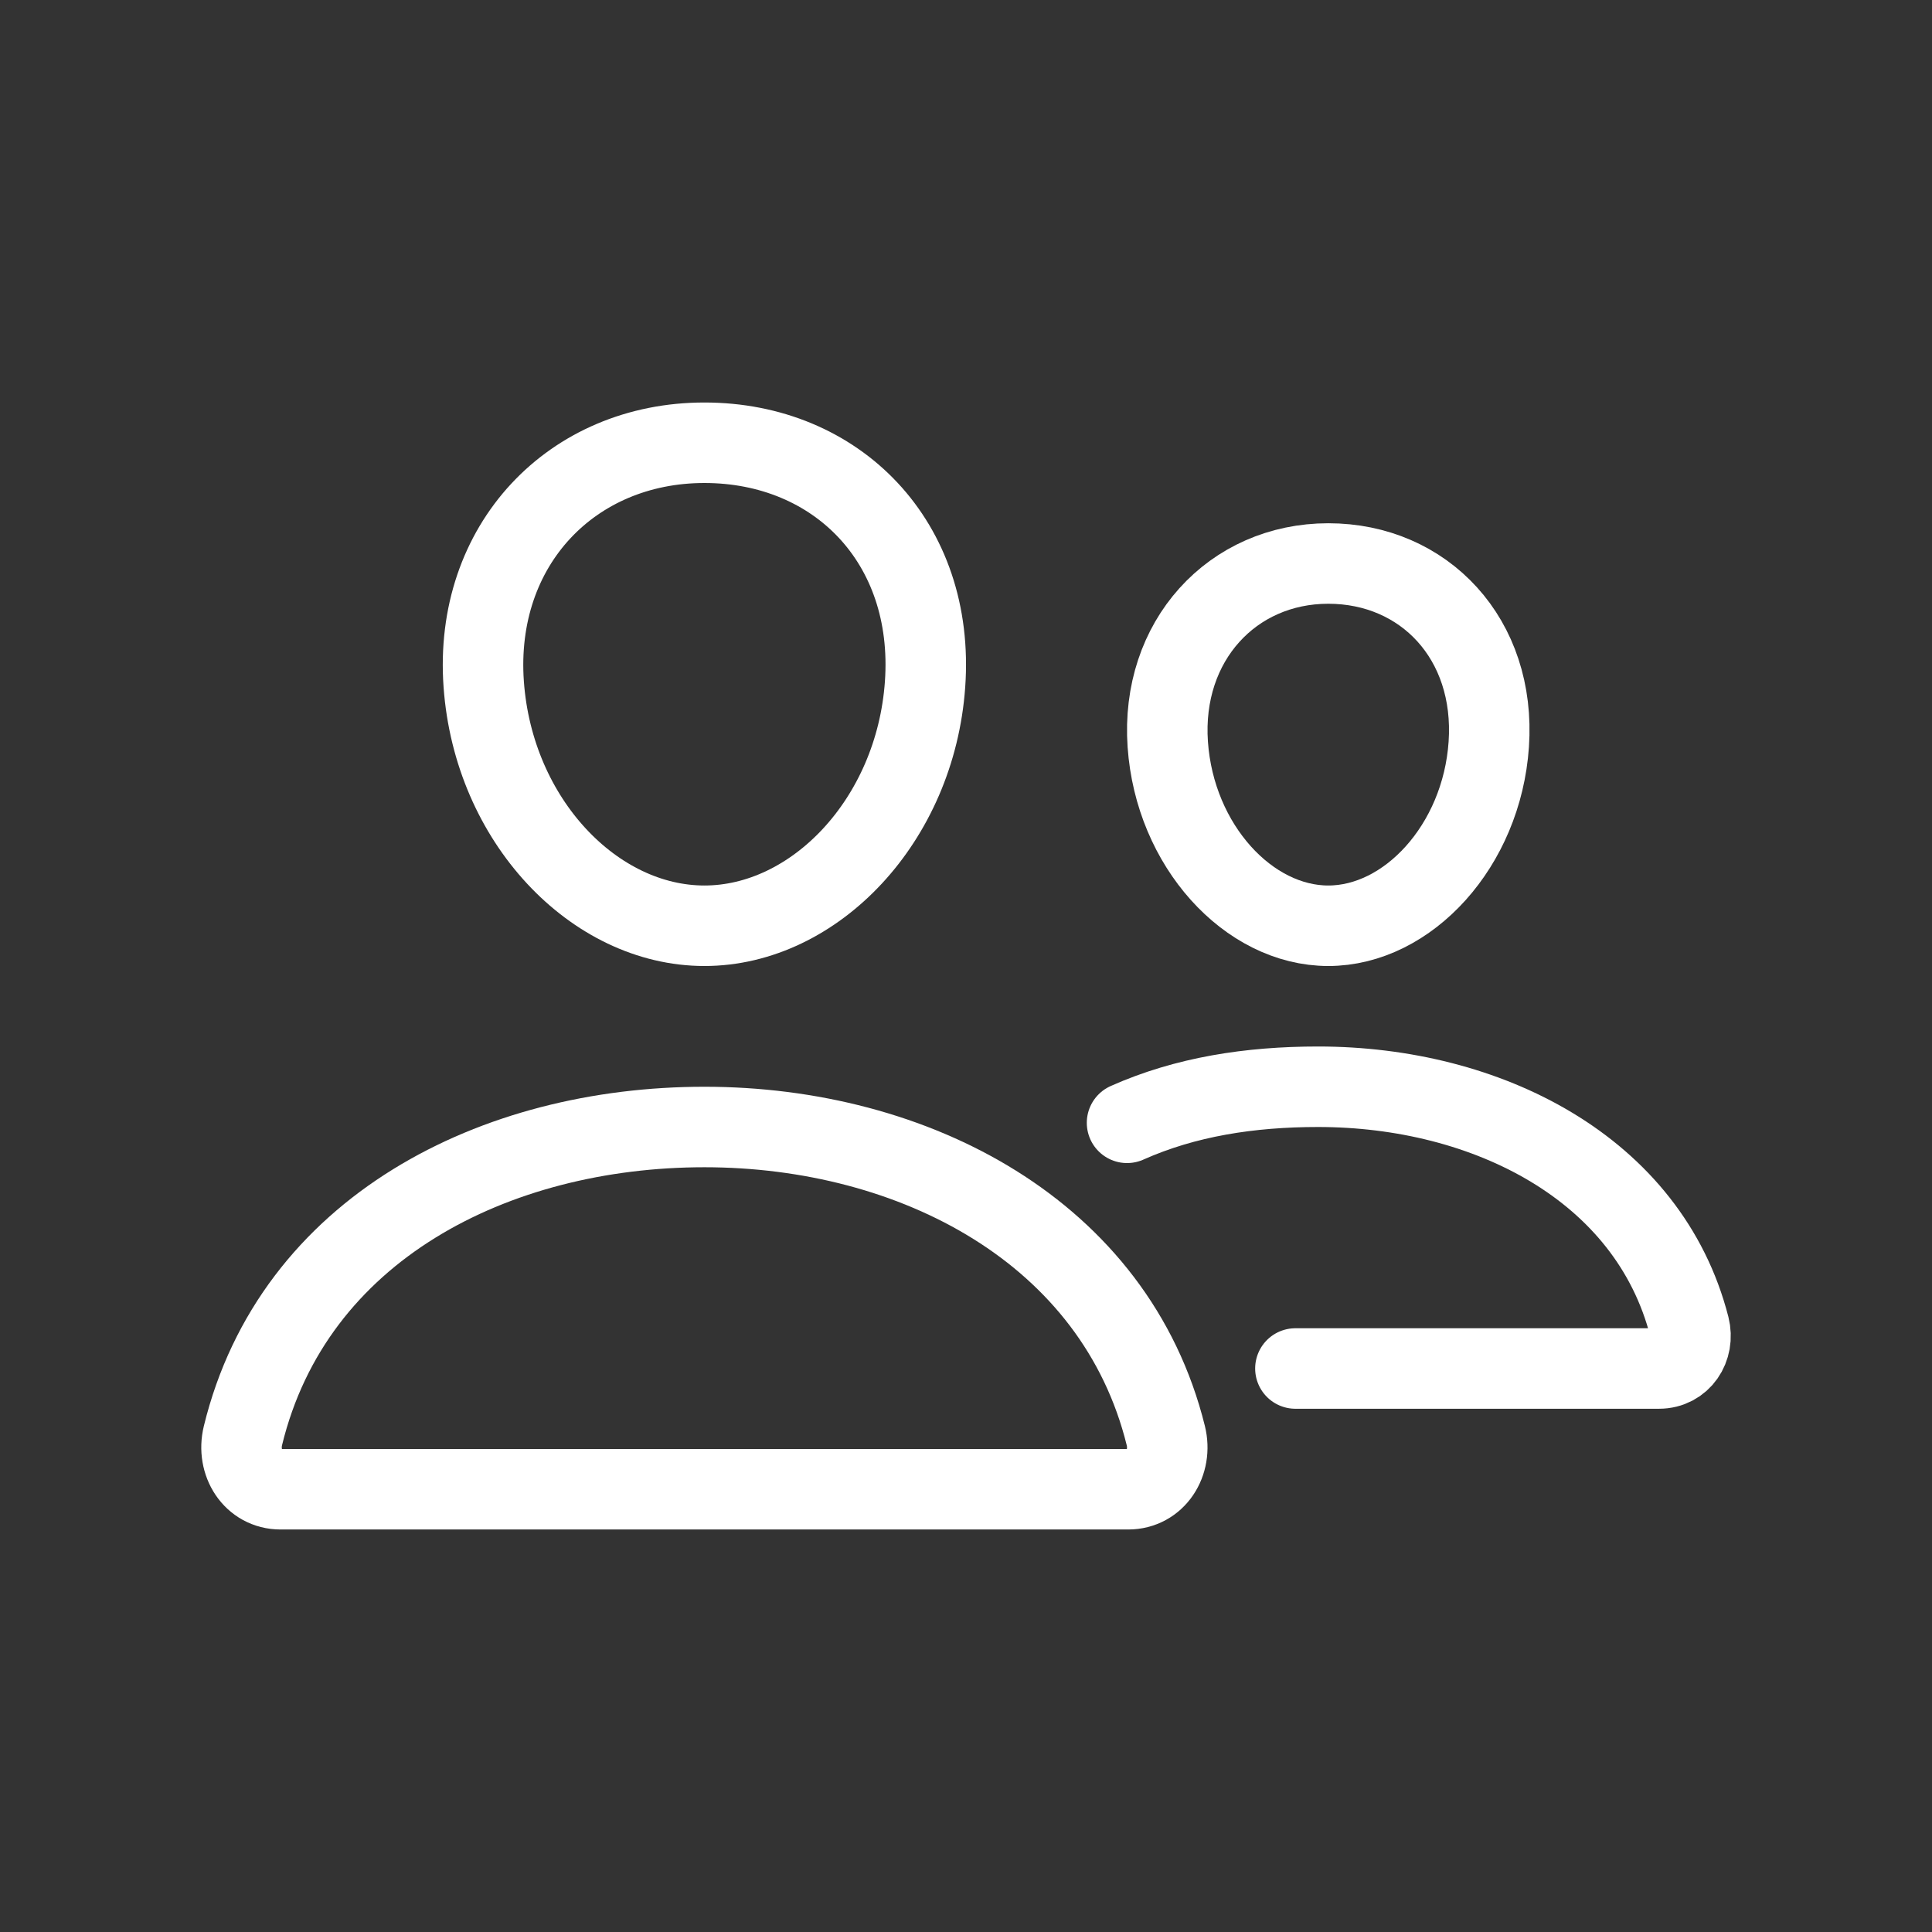
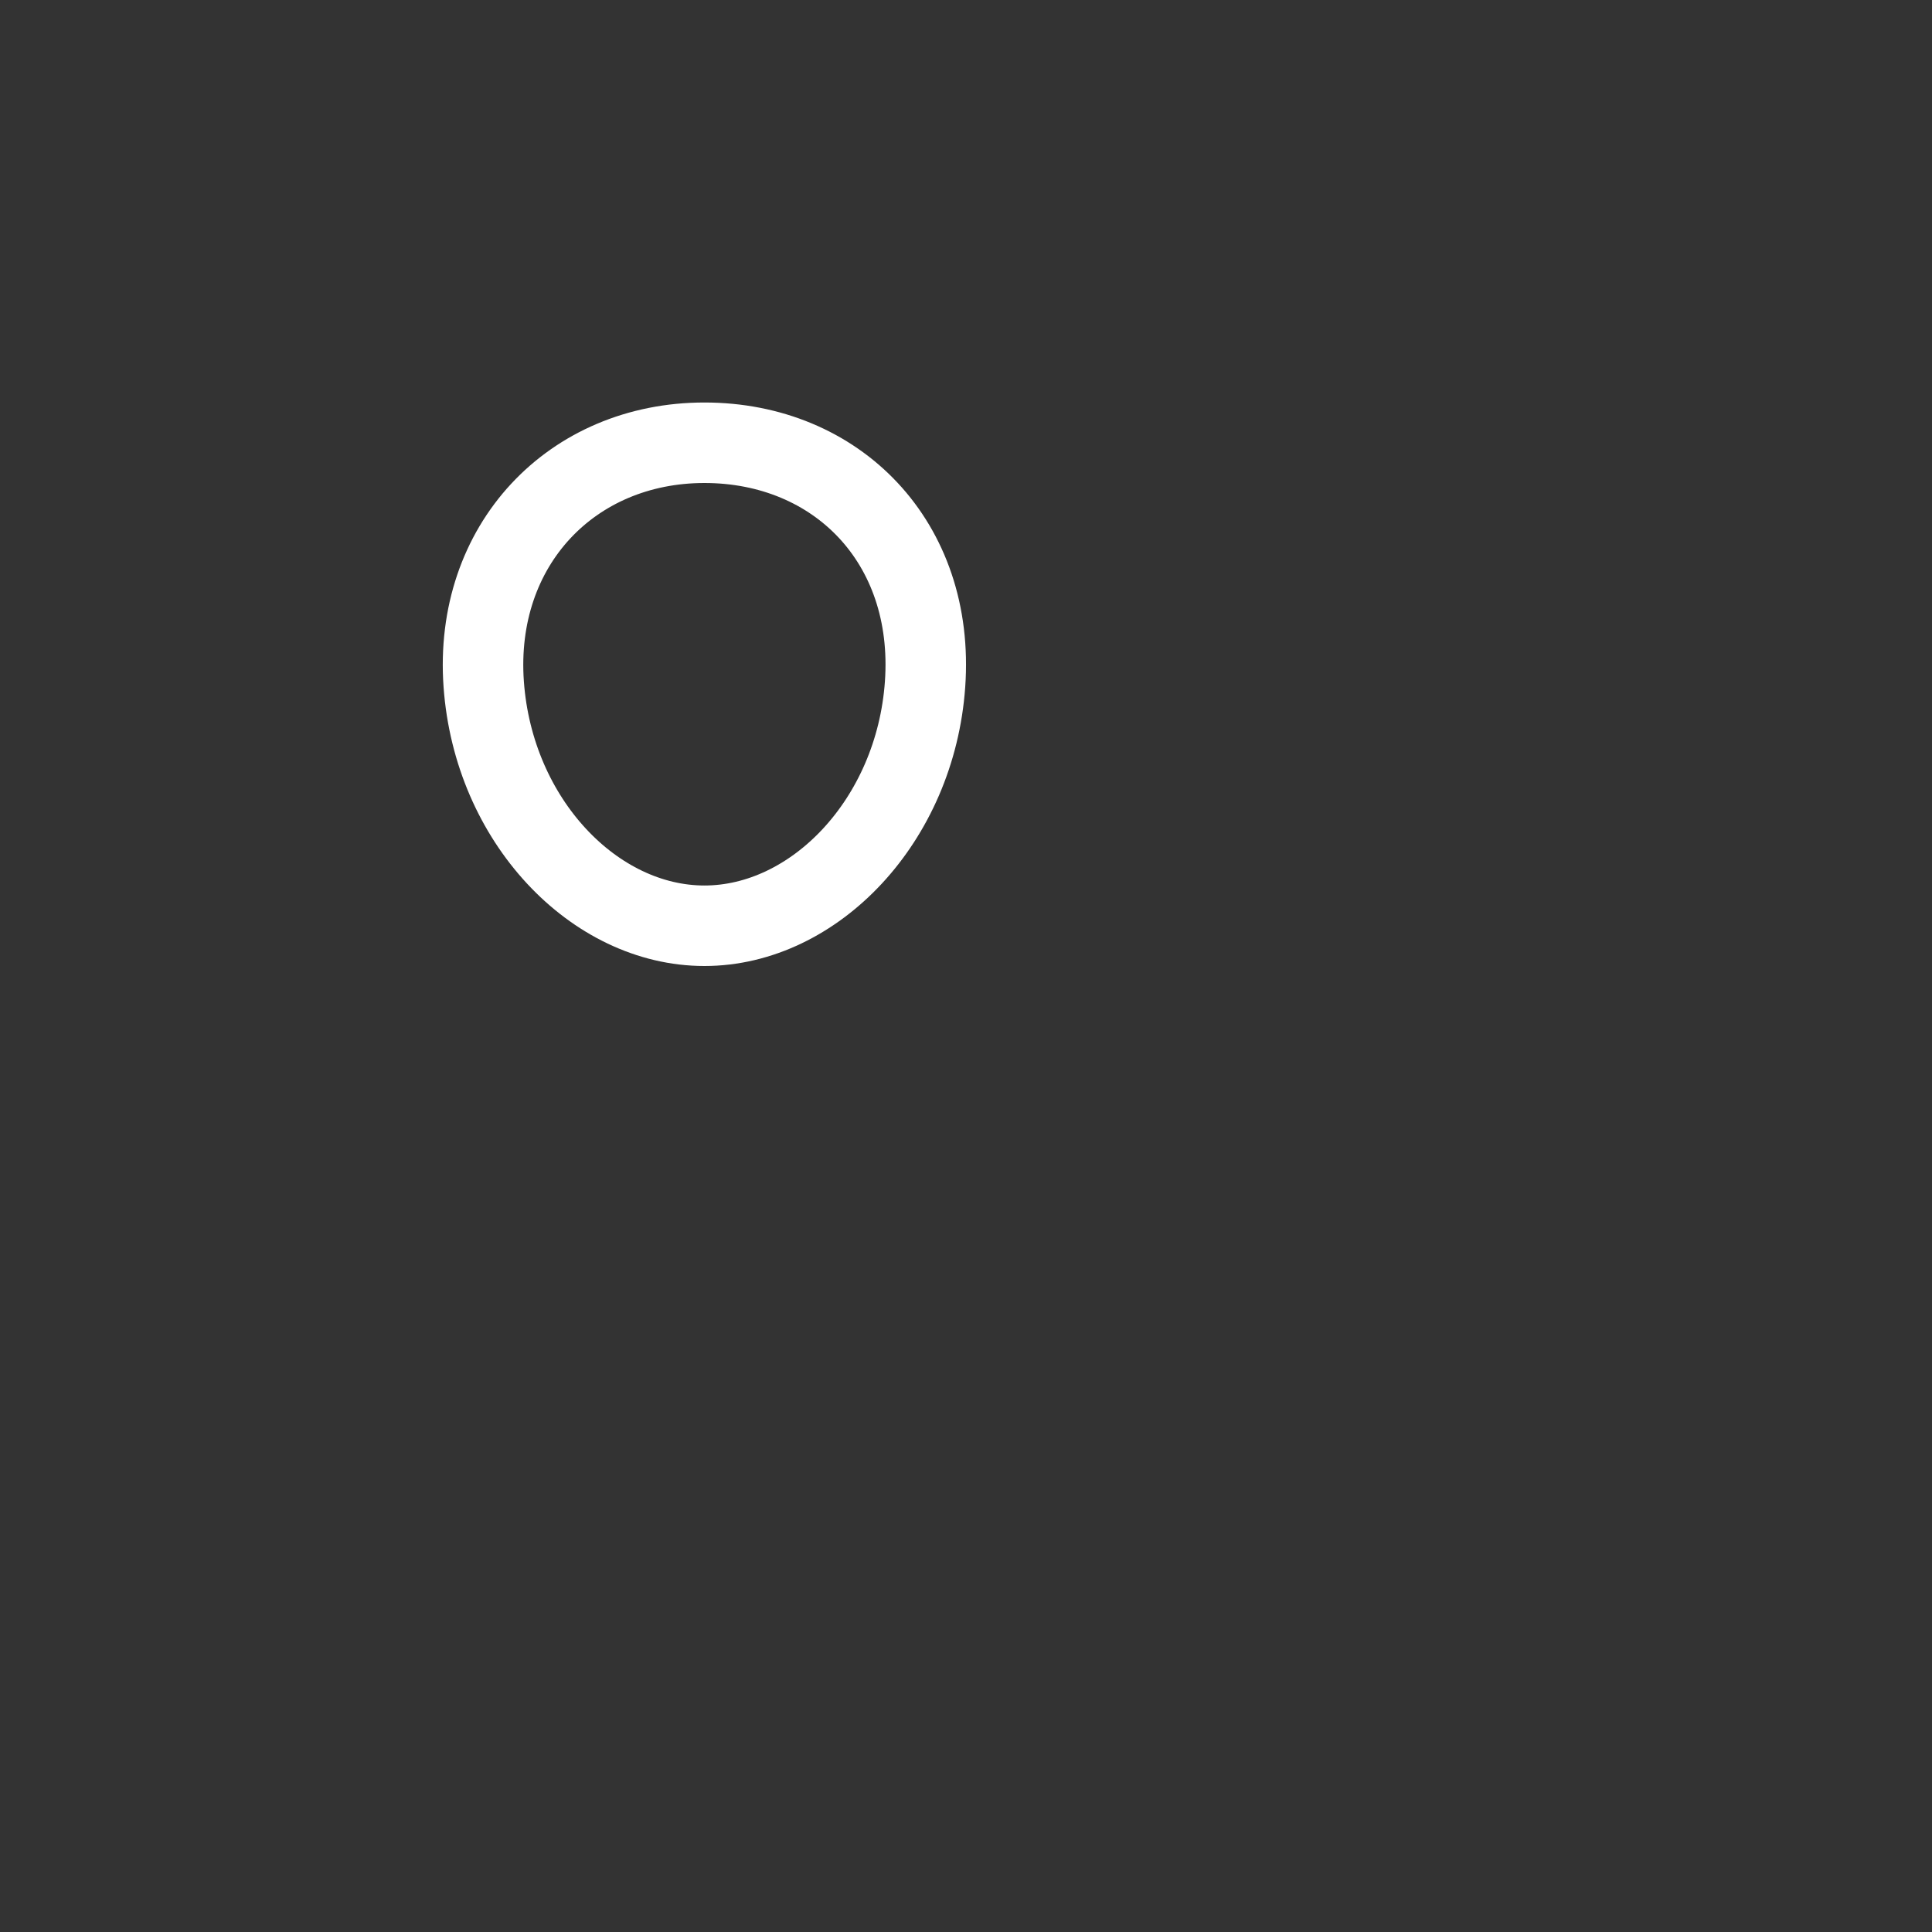
<svg xmlns="http://www.w3.org/2000/svg" width="48" height="48" viewBox="0 0 48 48" fill="none">
  <rect x="0" y="0" width="48" height="48" fill="#333333" stroke="none" />
  <path d="M12.018 17C12.261 20.389 14.768 23 17.501 23C20.234 23 22.744 20.39 22.983 17C23.232 13.474 20.793 11 17.501 11C14.209 11 11.769 13.538 12.018 17Z" stroke="white" stroke-width="2" stroke-linecap="round" stroke-linejoin="round" />
-   <path d="M17.501 28C22.705 28 27.71 30.601 28.964 35.667C29.13 36.337 28.713 37 28.028 37H6.972C6.288 37 5.873 36.337 6.036 35.667C7.29 30.52 12.295 28 17.501 28Z" stroke="white" stroke-width="2" stroke-miterlimit="10" />
-   <path d="M29.013 18.495C29.189 21.015 31.023 23 33.001 23C34.978 23 36.815 21.016 36.988 18.495C37.168 15.874 35.383 14 33.001 14C30.619 14 28.833 15.922 29.013 18.495Z" stroke="white" stroke-width="2" stroke-linecap="round" stroke-linejoin="round" />
-   <path d="M28.001 27.896C29.453 27.249 31.052 27 32.748 27C36.931 27 40.962 29.023 41.972 32.963C42.104 33.484 41.768 34 41.218 34H32.184" stroke="white" stroke-width="2" stroke-miterlimit="10" stroke-linecap="round" />
</svg>